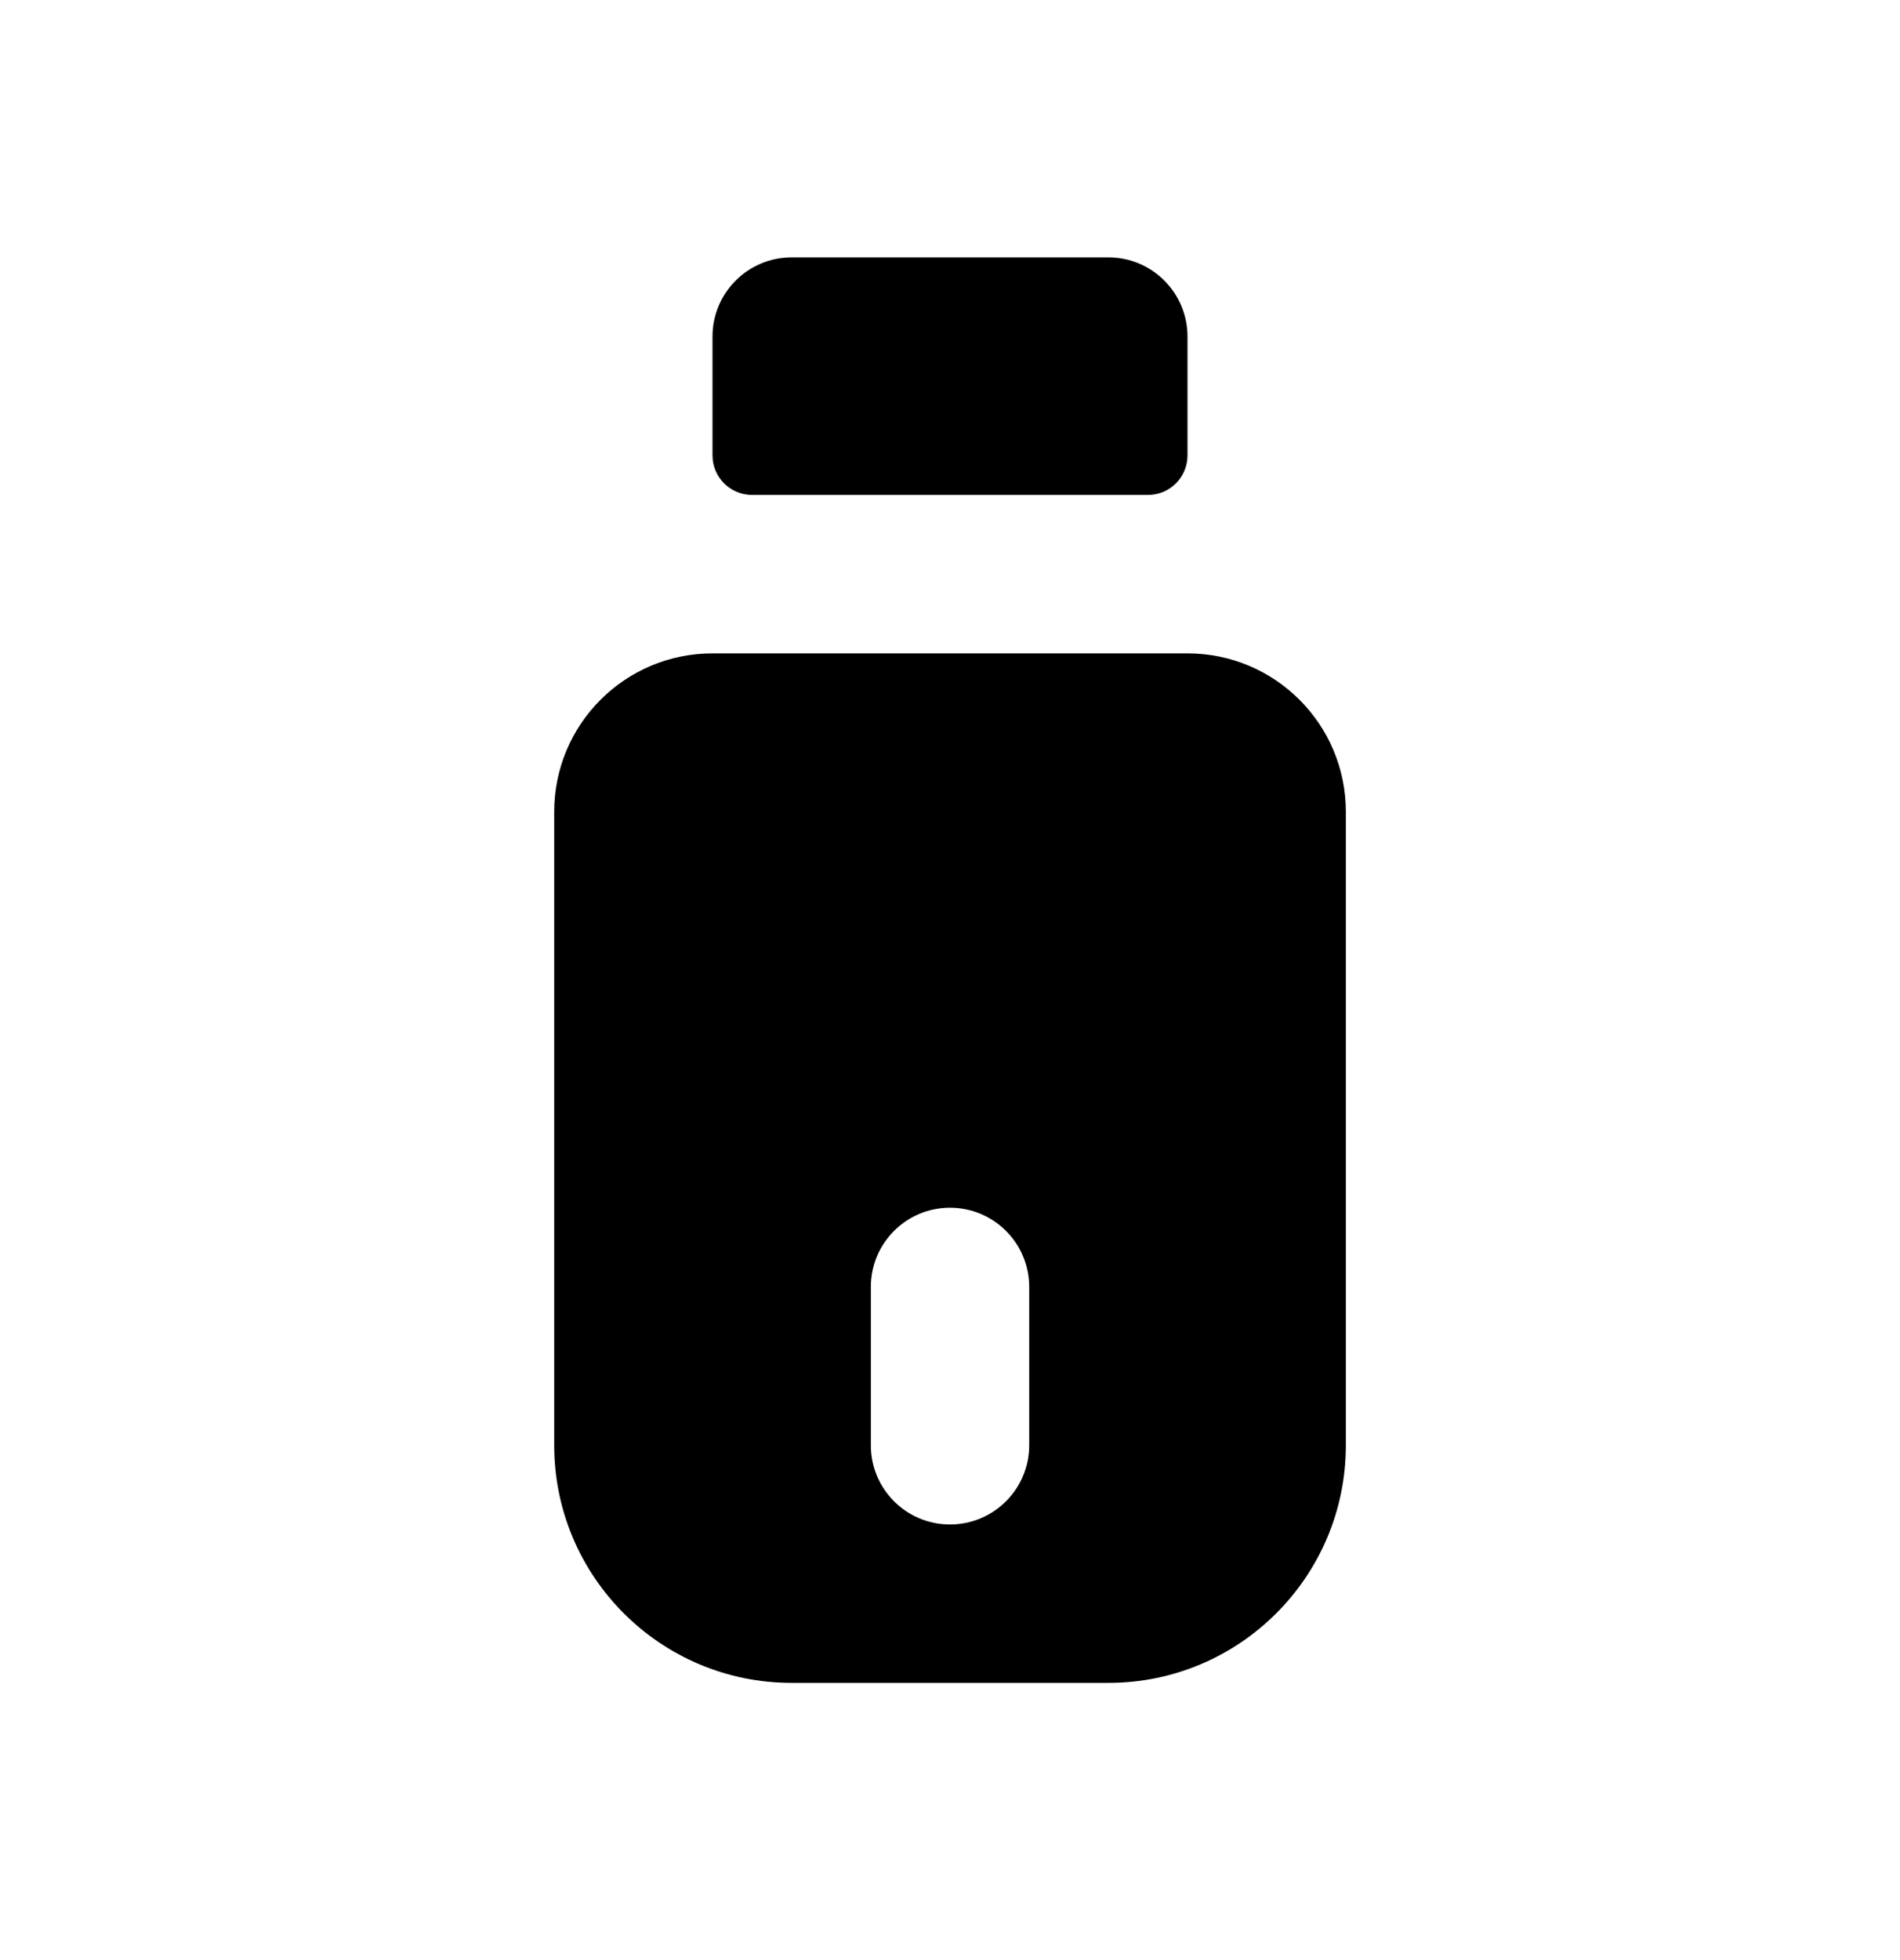
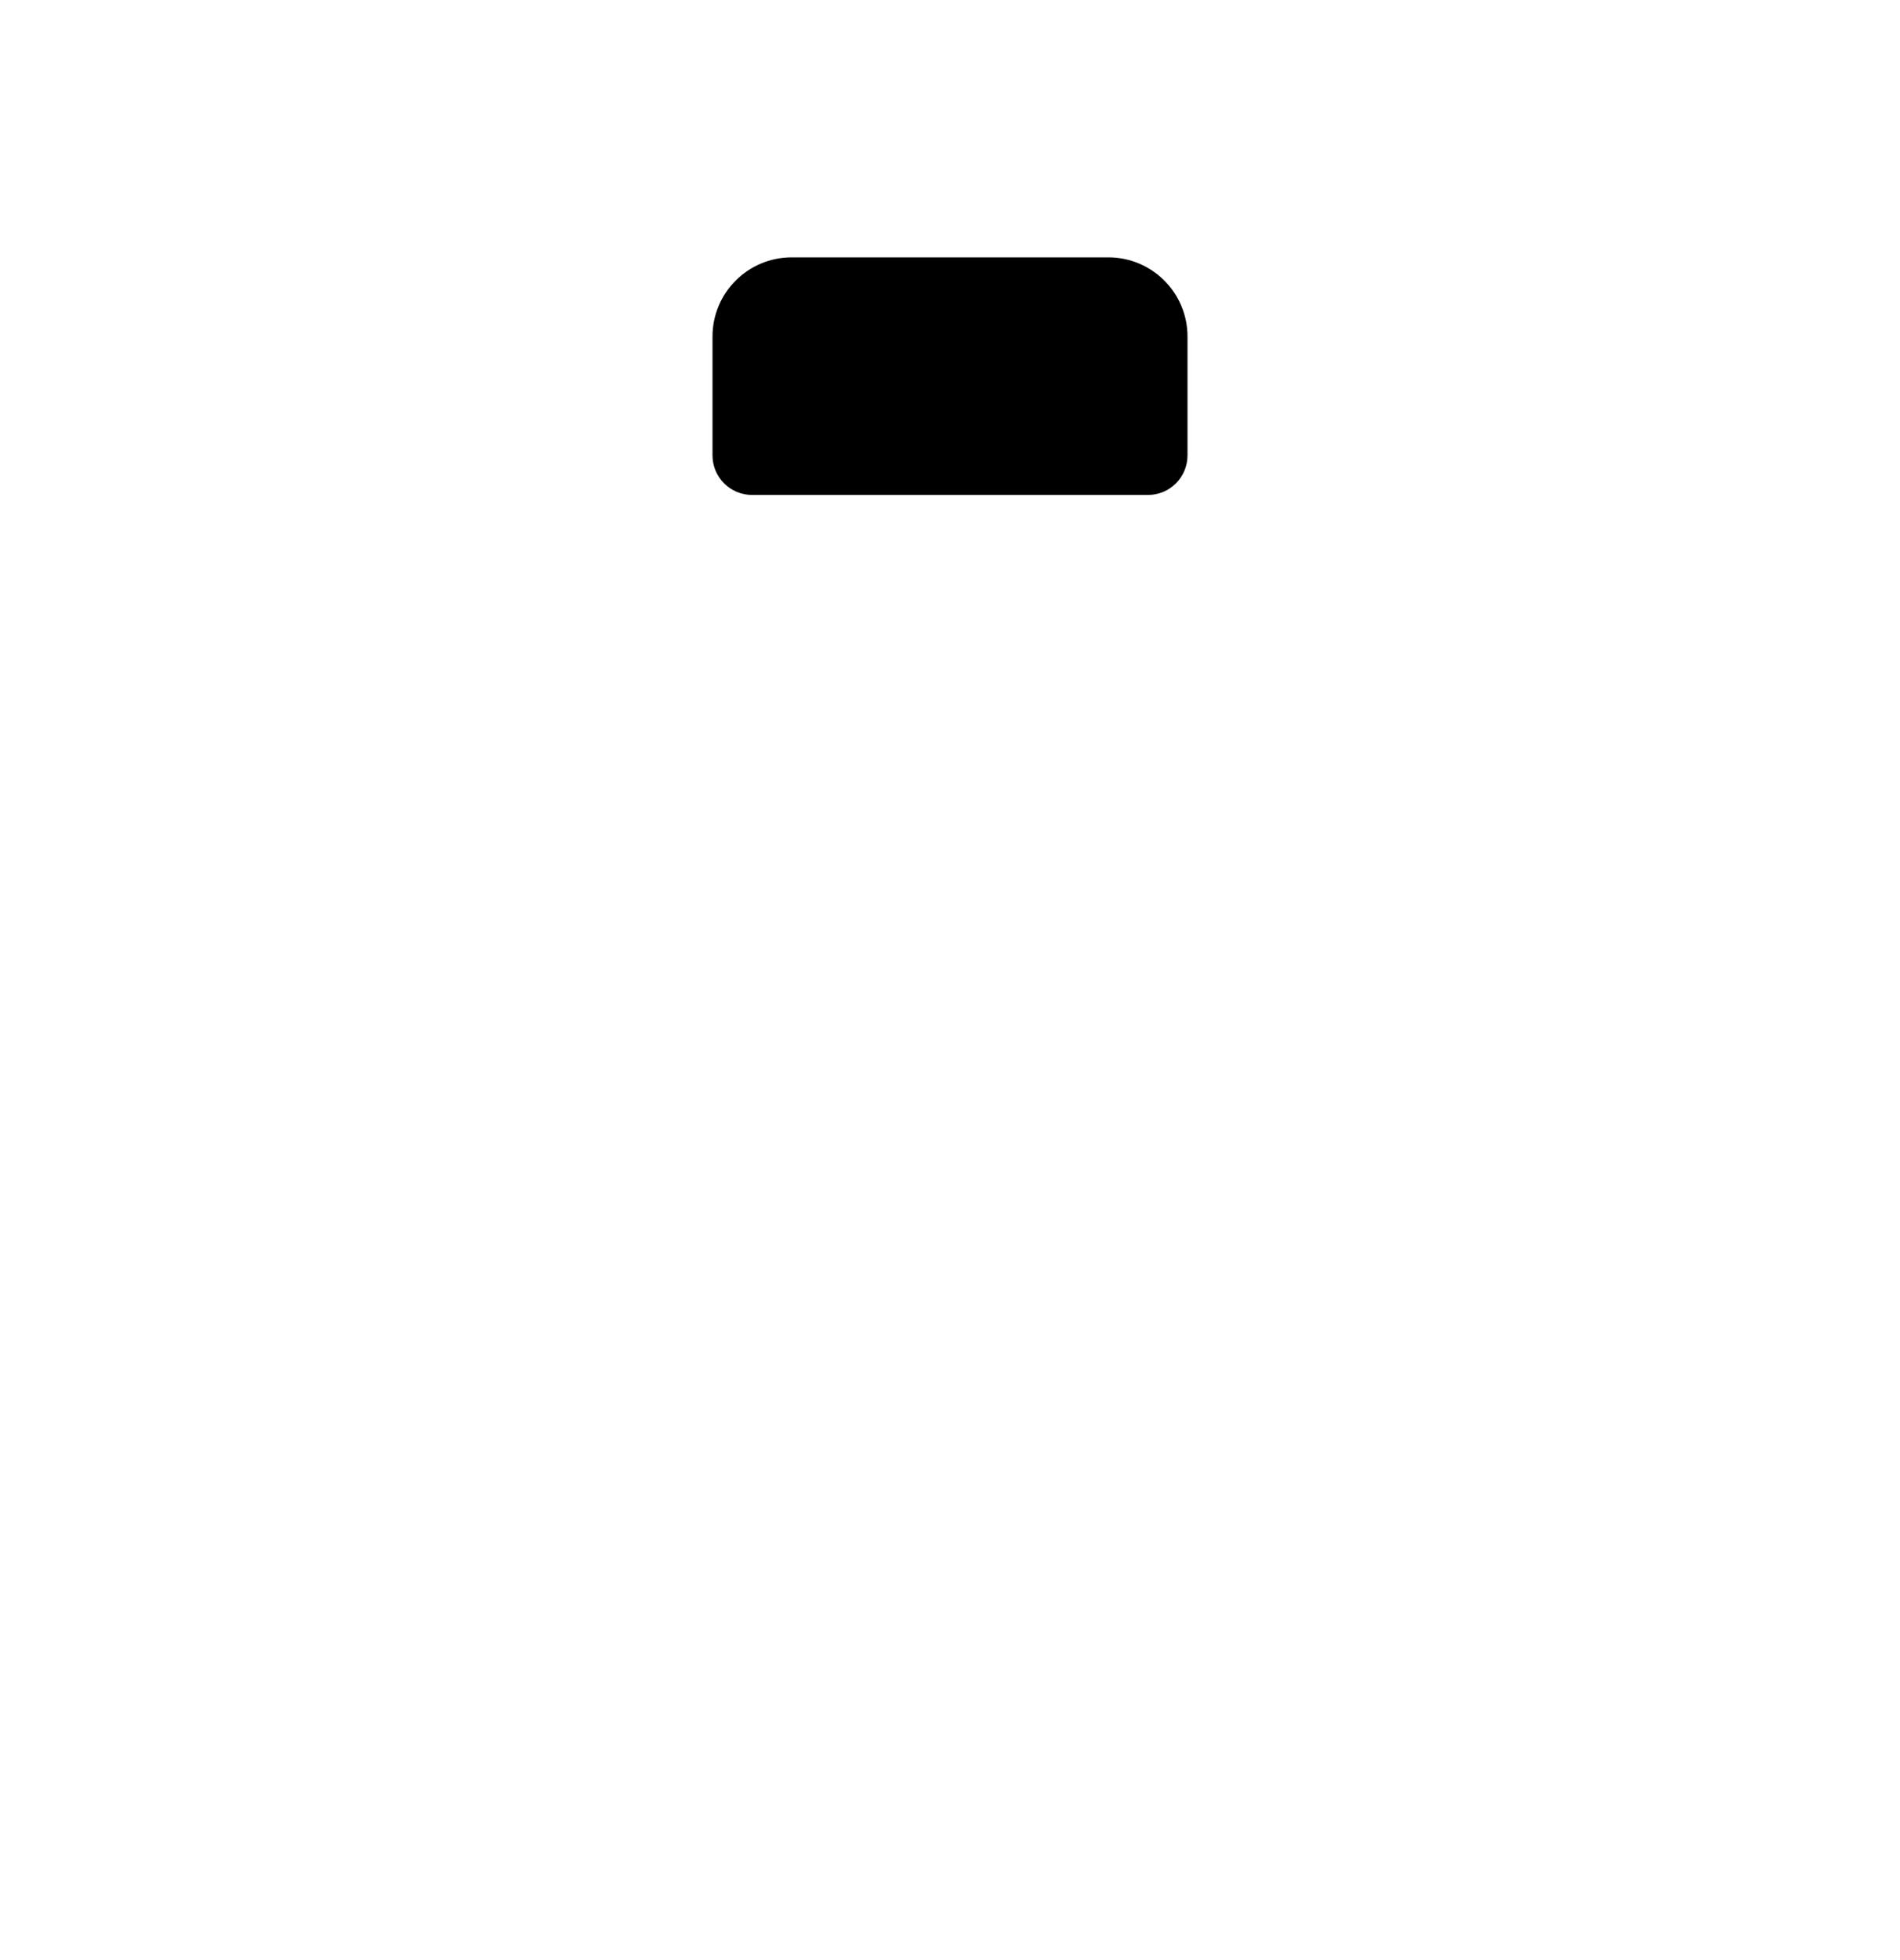
<svg xmlns="http://www.w3.org/2000/svg" width="32" height="33" viewBox="0 0 32 33" fill="none">
  <path d="M12 5.666V7.666C12 8.035 12.299 8.333 12.667 8.333H19.334C19.702 8.333 20 8.035 20 7.666V5.666C20 4.93 19.403 4.333 18.667 4.333H13.334C12.597 4.333 12 4.93 12 5.666Z" fill="black" />
-   <path fill-rule="evenodd" clip-rule="evenodd" d="M12 11H20C21.473 11 22.667 12.194 22.667 13.666V24.333C22.667 26.542 20.876 28.333 18.667 28.333H13.334C11.124 28.333 9.334 26.542 9.334 24.333V13.666C9.334 12.194 10.527 11 12 11ZM16 20.333C16.736 20.333 17.334 20.93 17.334 21.666V24.333C17.334 25.069 16.736 25.666 16 25.666C15.264 25.666 14.667 25.069 14.667 24.333V21.666C14.667 20.93 15.264 20.333 16 20.333Z" fill="black" />
</svg>